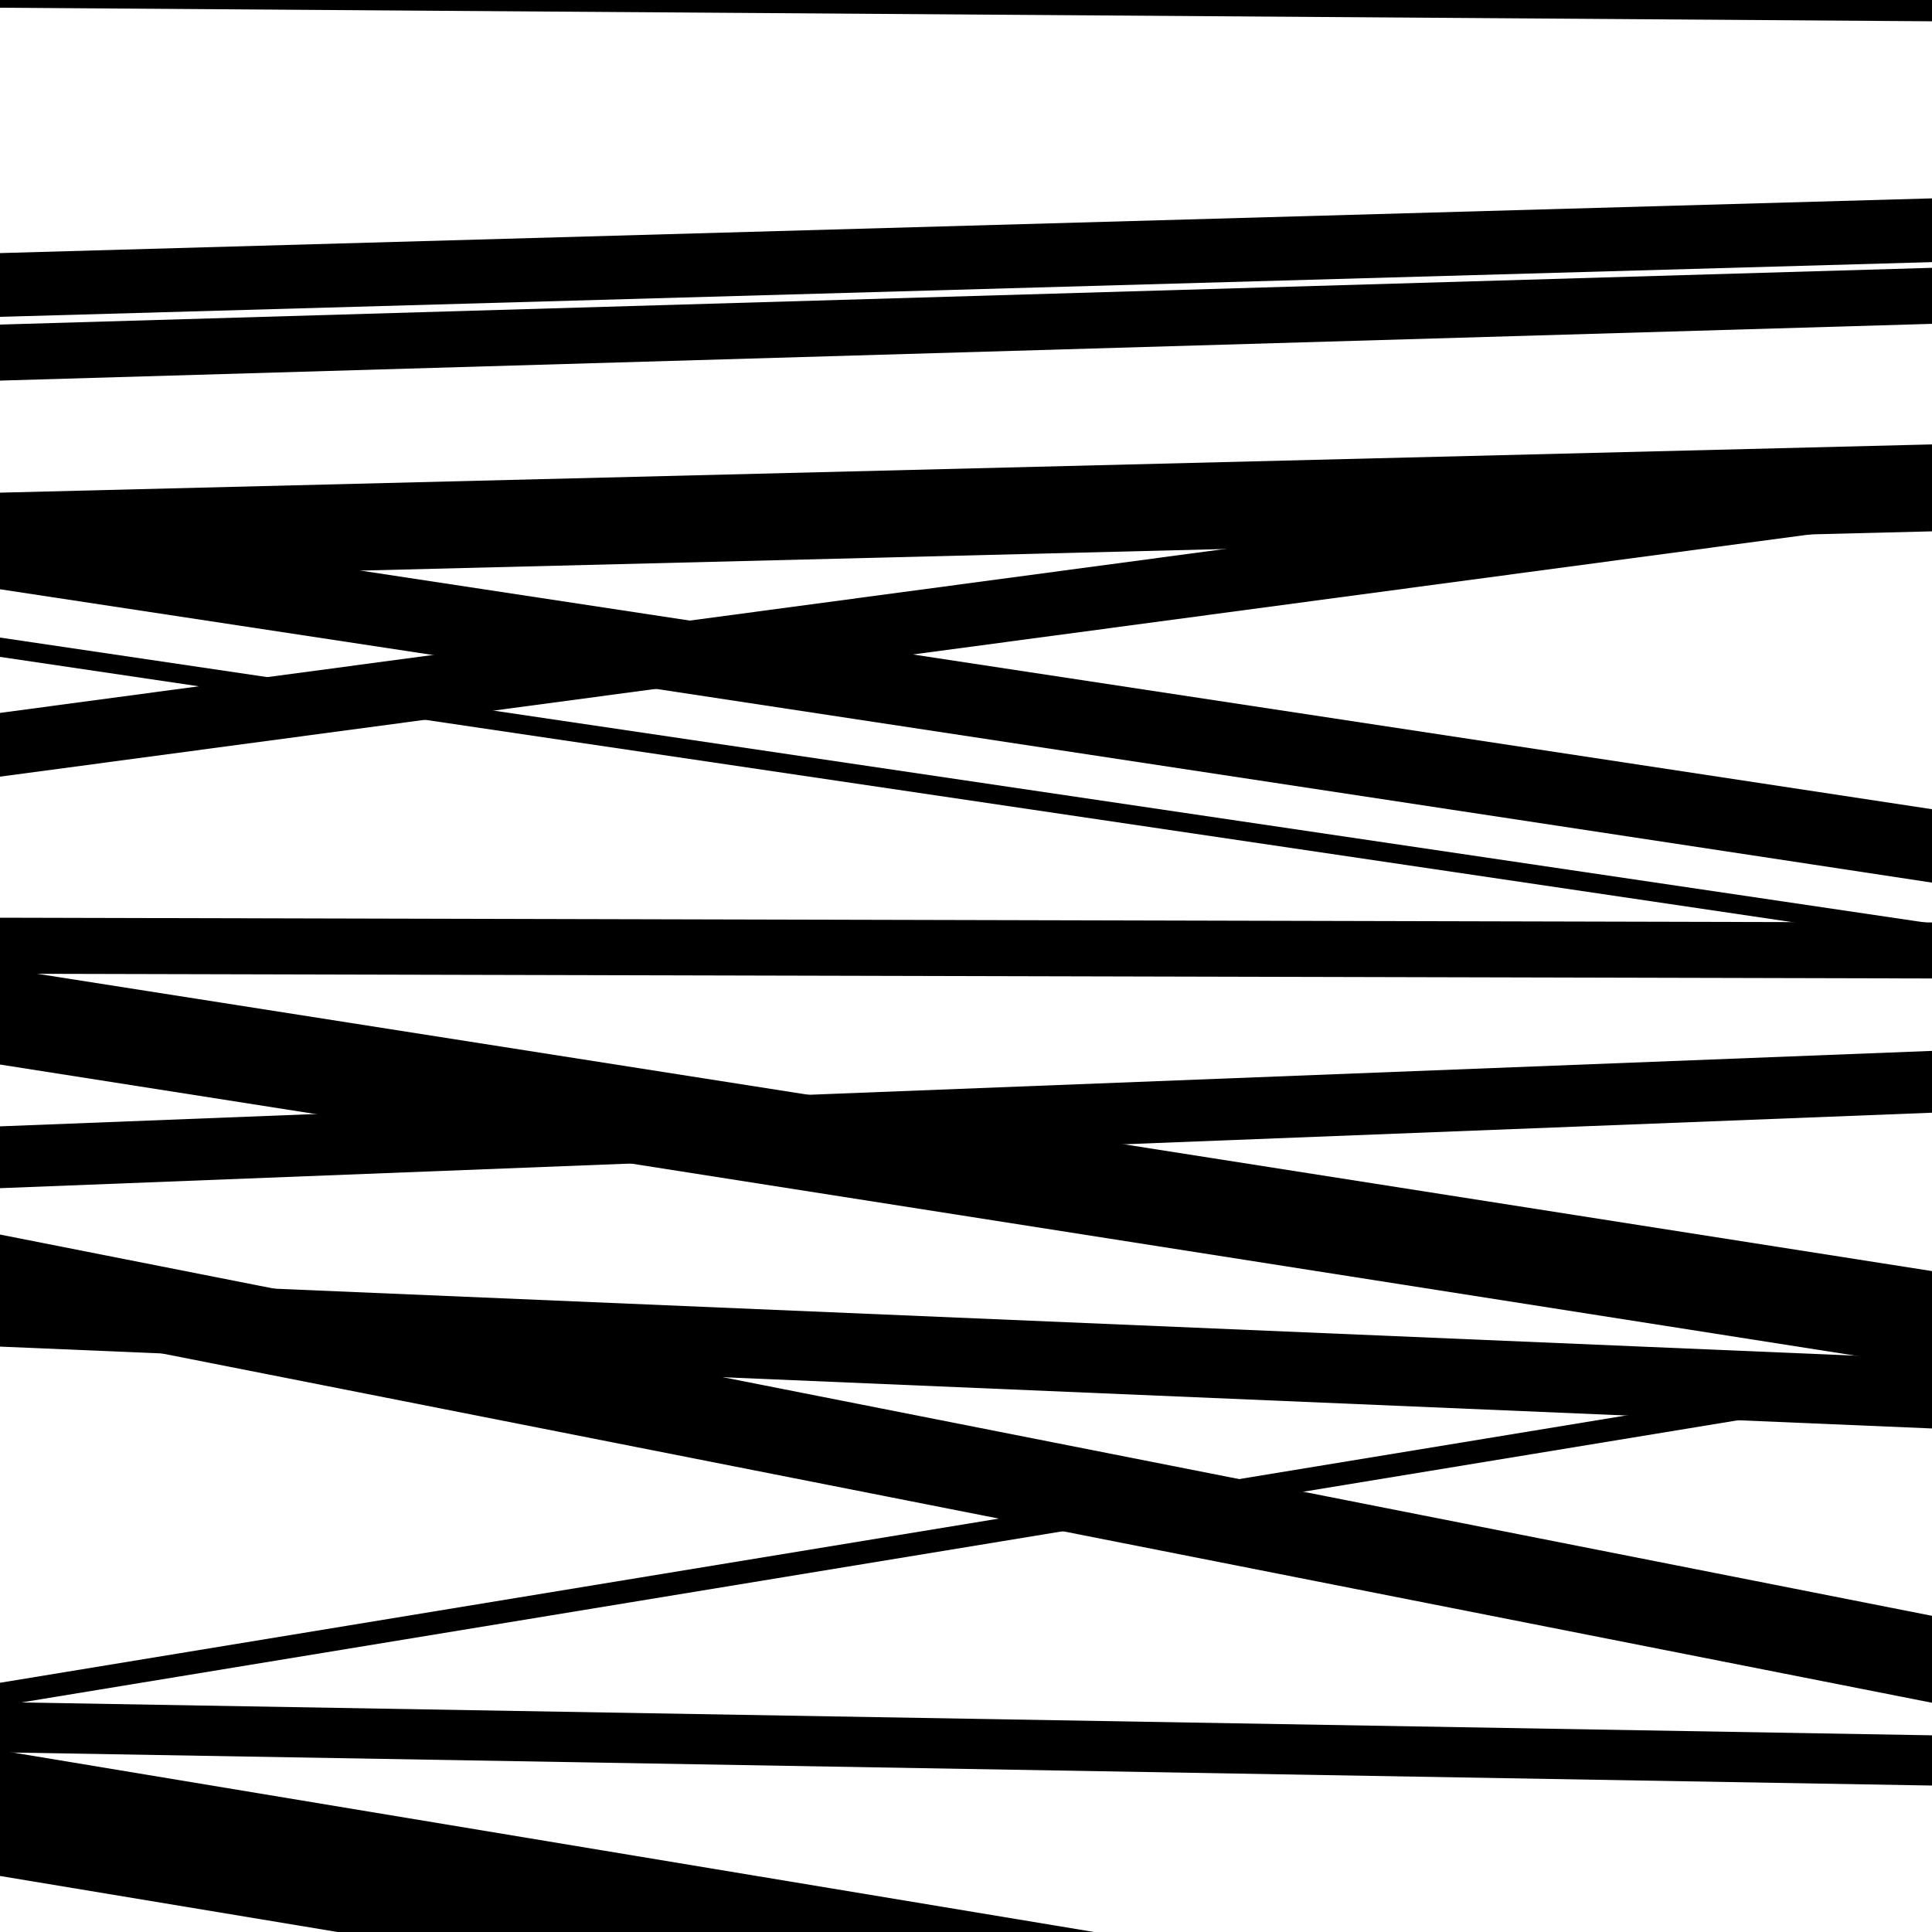
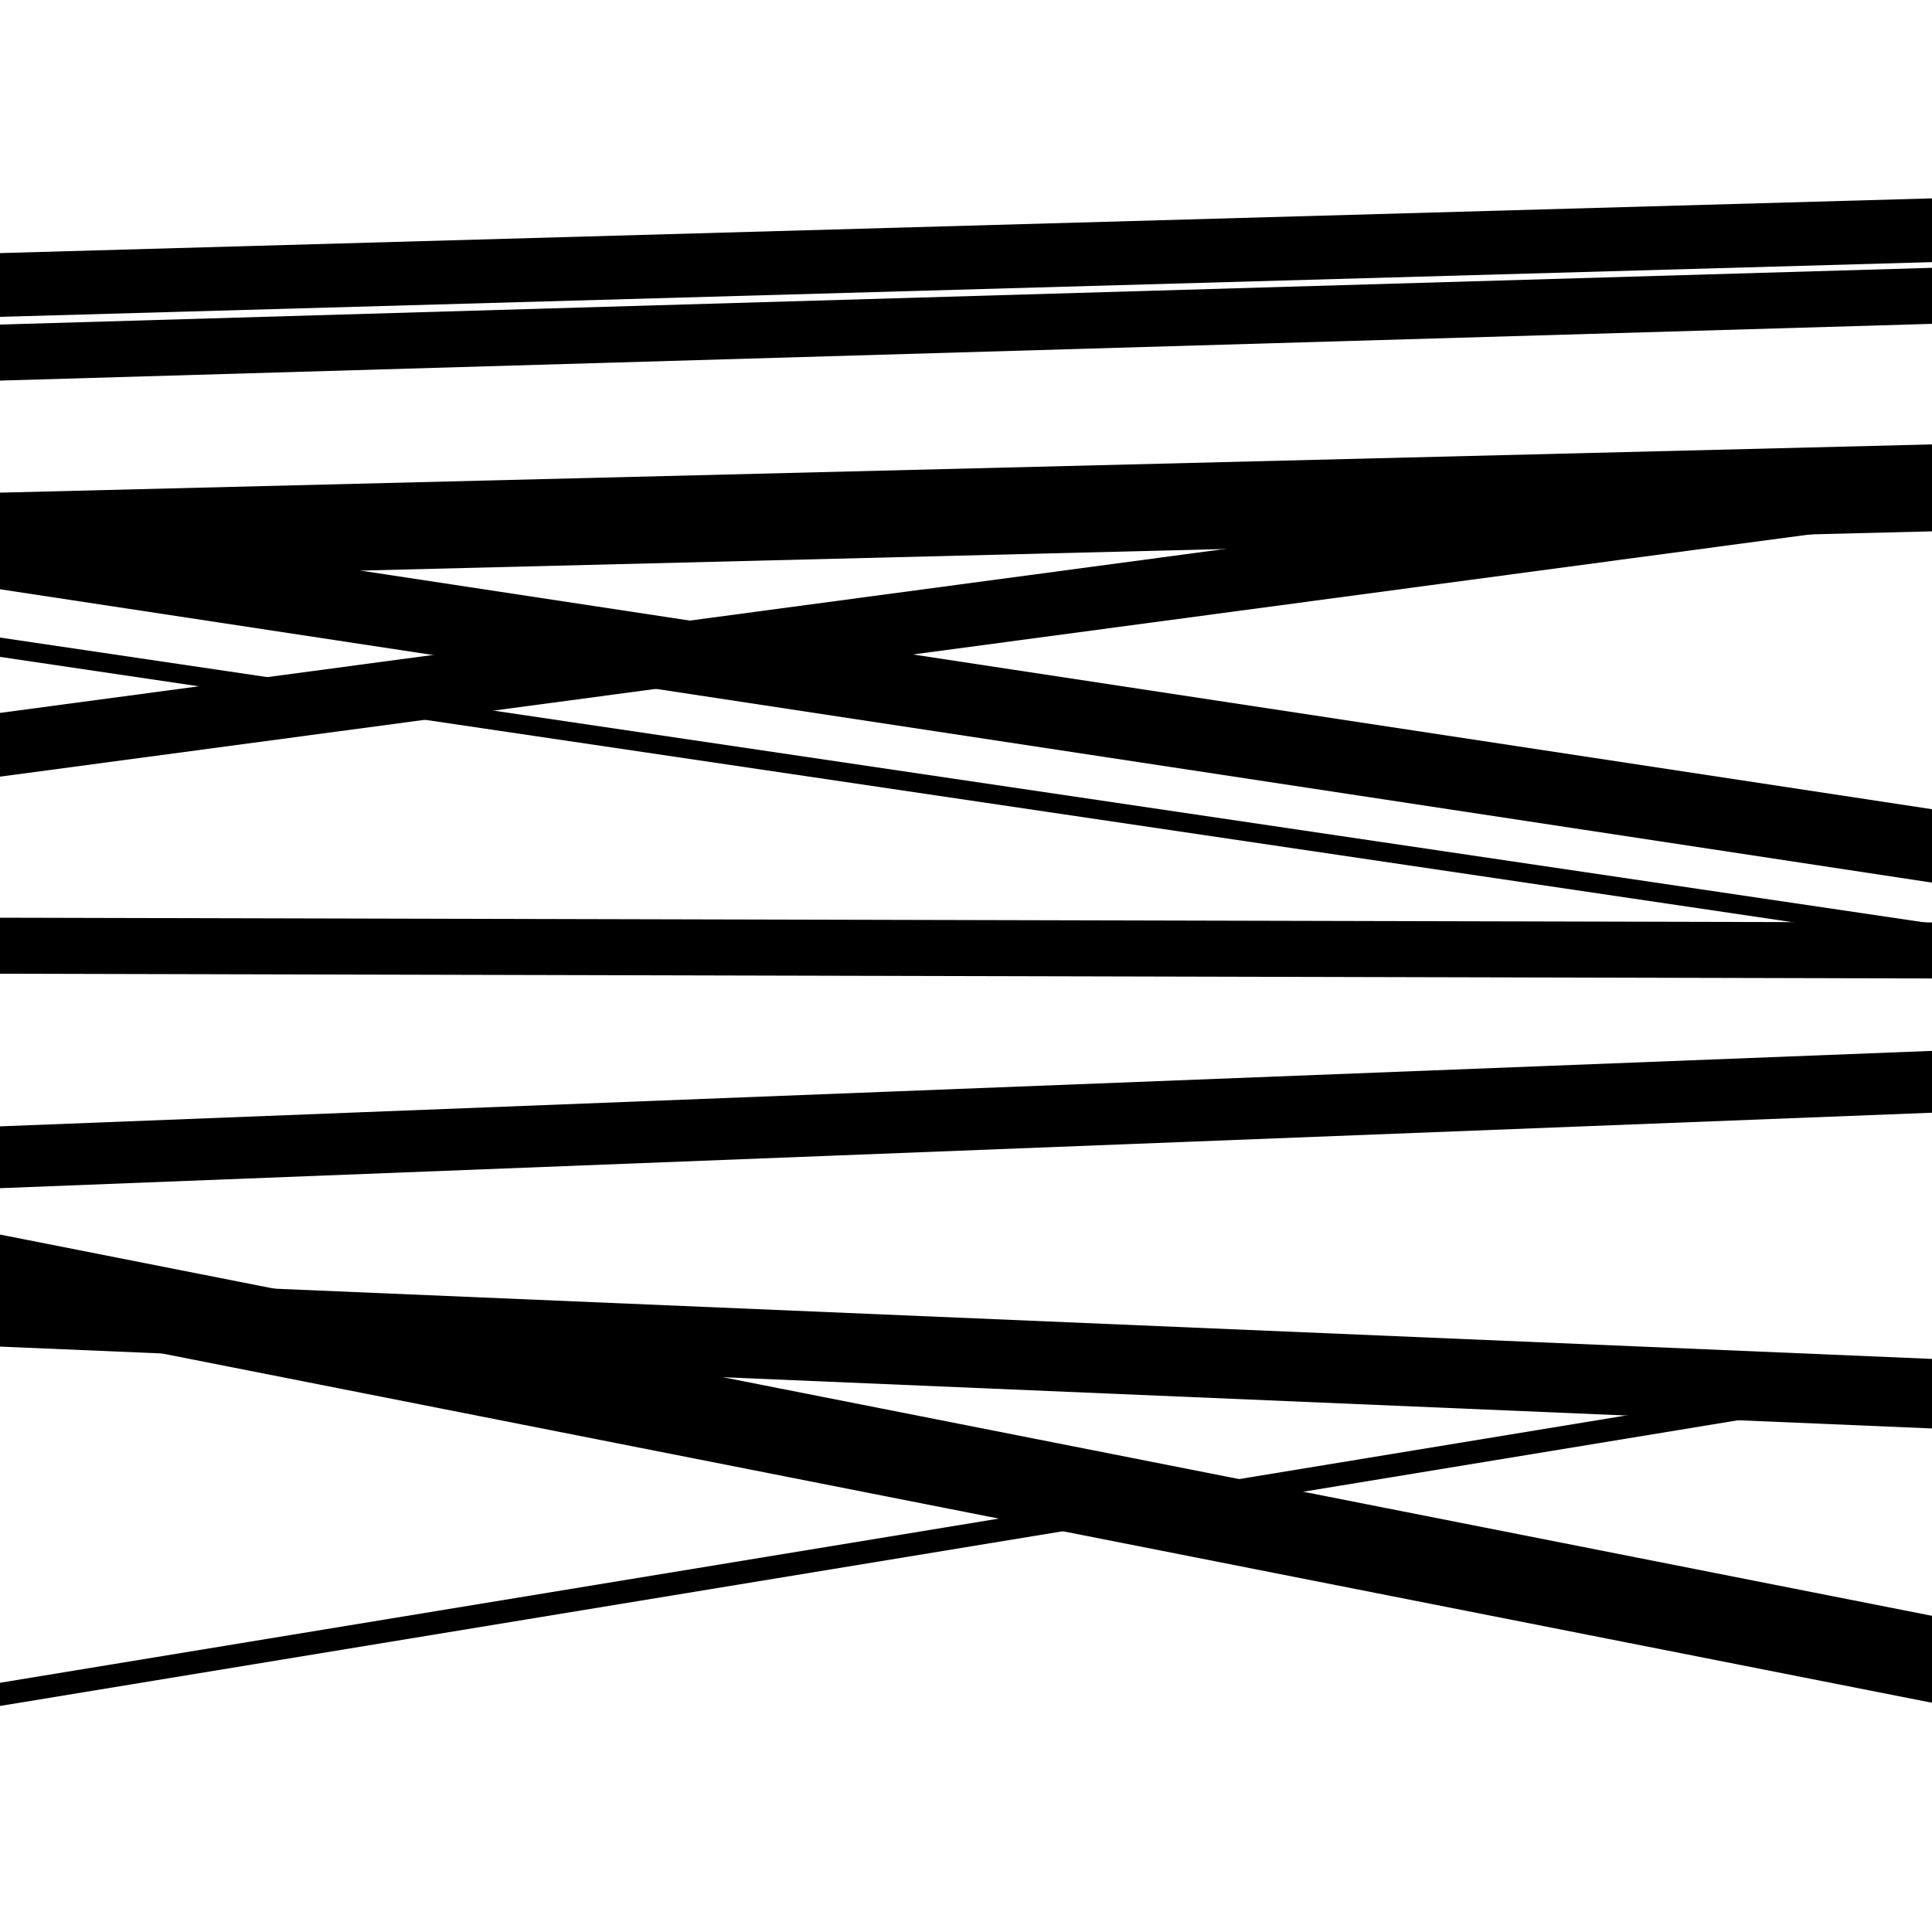
<svg xmlns="http://www.w3.org/2000/svg" viewBox="0 0 1000 1000" height="1000" width="1000">
  <rect x="0" y="0" width="1000" height="1000" fill="#ffffff" />
  <path opacity="0.8" d="M 0 305 L 1000 456.845 L 1000 418.845 L 0 267 Z" fill="hsl(182, 15%, 50%)" />
  <path opacity="0.8" d="M 0 615 L 1000 575.939 L 1000 543.939 L 0 583 Z" fill="hsl(187, 25%, 70%)" />
-   <path opacity="0.8" d="M 0 907 L 1000 924.193 L 1000 898.193 L 0 881 Z" fill="hsl(192, 30%, 90%)" />
  <path opacity="0.8" d="M 0 164 L 1000 135.676 L 1000 102.676 L 0 131 Z" fill="hsl(177, 10%, 30%)" />
  <path opacity="0.8" d="M 0 340 L 1000 488.008 L 1000 478.008 L 0 330 Z" fill="hsl(182, 15%, 50%)" />
  <path opacity="0.8" d="M 0 504 L 1000 506.454 L 1000 477.454 L 0 475 Z" fill="hsl(187, 25%, 70%)" />
  <path opacity="0.8" d="M 0 697 L 1000 739.368 L 1000 703.368 L 0 661 Z" fill="hsl(192, 30%, 90%)" />
-   <path opacity="0.8" d="M 0 4 L 1000 11.019 L 1000 -3.981 L 0 -11 Z" fill="hsl(177, 10%, 30%)" />
  <path opacity="0.8" d="M 0 300 L 1000 275.024 L 1000 230.024 L 0 255 Z" fill="hsl(182, 15%, 50%)" />
-   <path opacity="0.8" d="M 0 551 L 1000 707.914 L 1000 657.914 L 0 501 Z" fill="hsl(187, 25%, 70%)" />
  <path opacity="0.8" d="M 0 883 L 1000 718.619 L 1000 706.619 L 0 871 Z" fill="hsl(192, 30%, 90%)" />
  <path opacity="0.8" d="M 0 197 L 1000 167.621 L 1000 138.621 L 0 168 Z" fill="hsl(177, 10%, 30%)" />
  <path opacity="0.8" d="M 0 402 L 1000 268.155 L 1000 235.155 L 0 369 Z" fill="hsl(182, 15%, 50%)" />
  <path opacity="0.8" d="M 0 684 L 1000 881.345 L 1000 836.345 L 0 639 Z" fill="hsl(187, 25%, 70%)" />
-   <path opacity="0.8" d="M 0 971 L 1000 1136.986 L 1000 1071.986 L 0 906 Z" fill="hsl(192, 30%, 90%)" />
</svg>